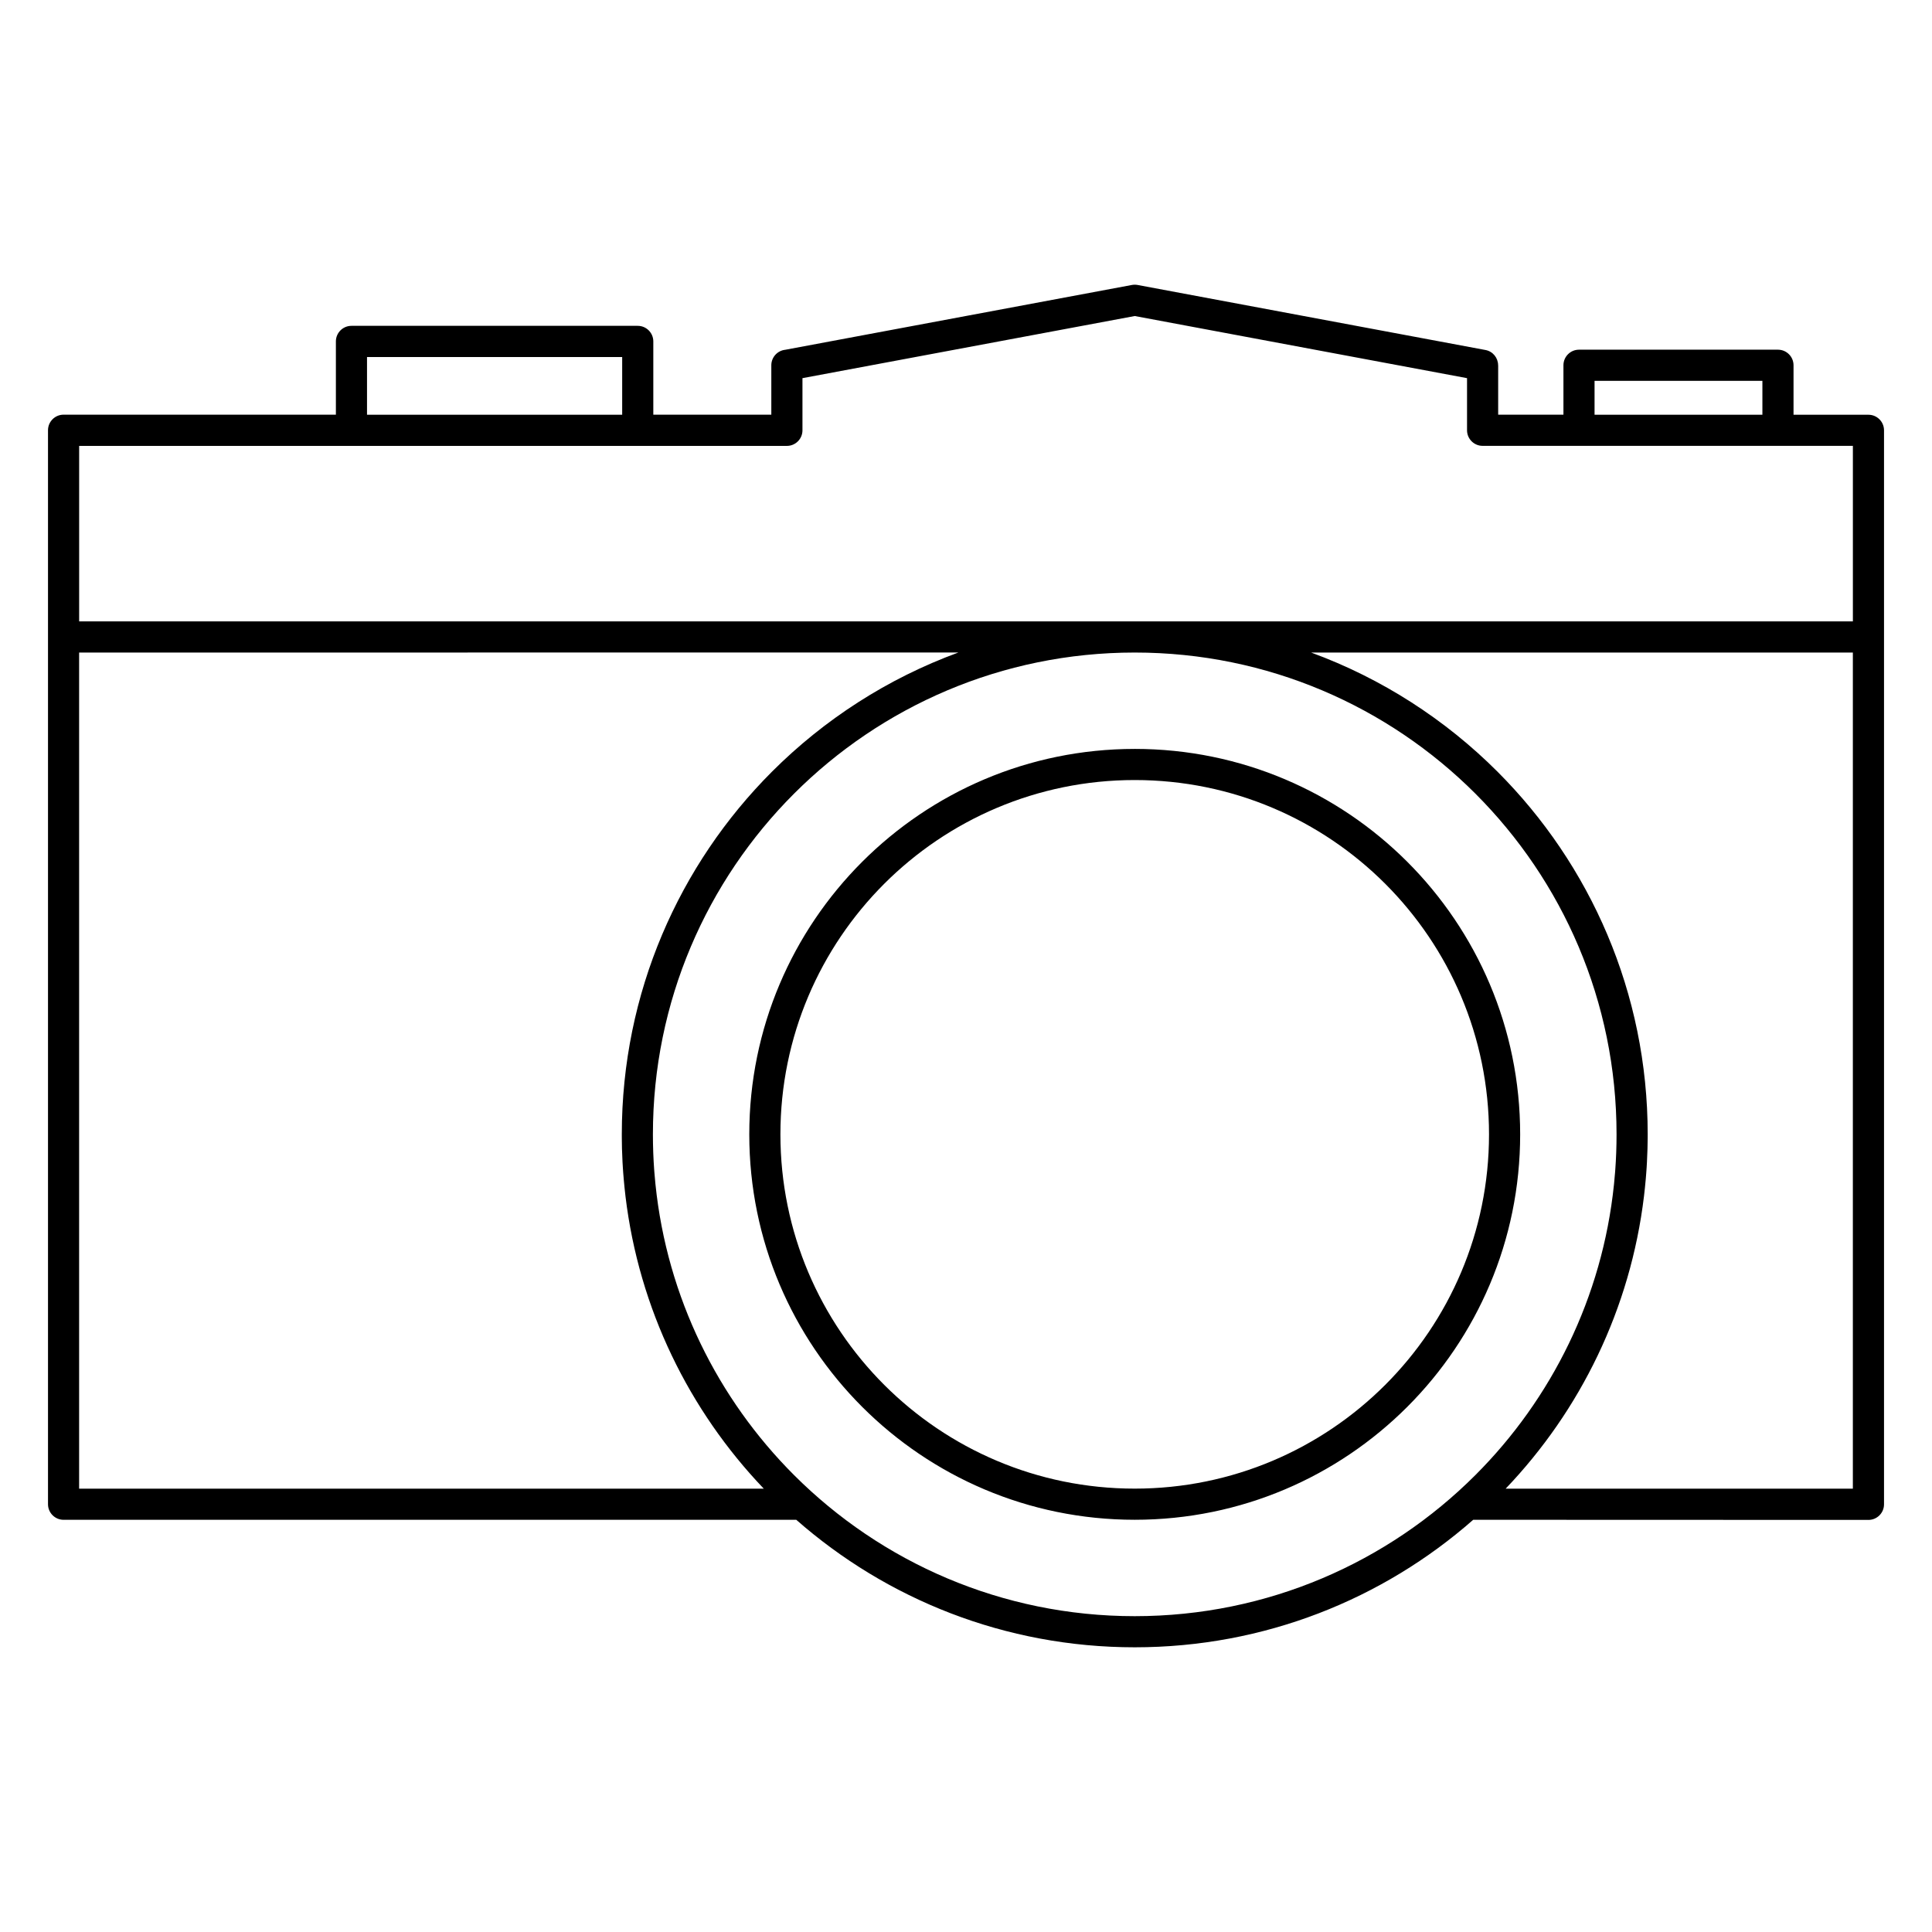
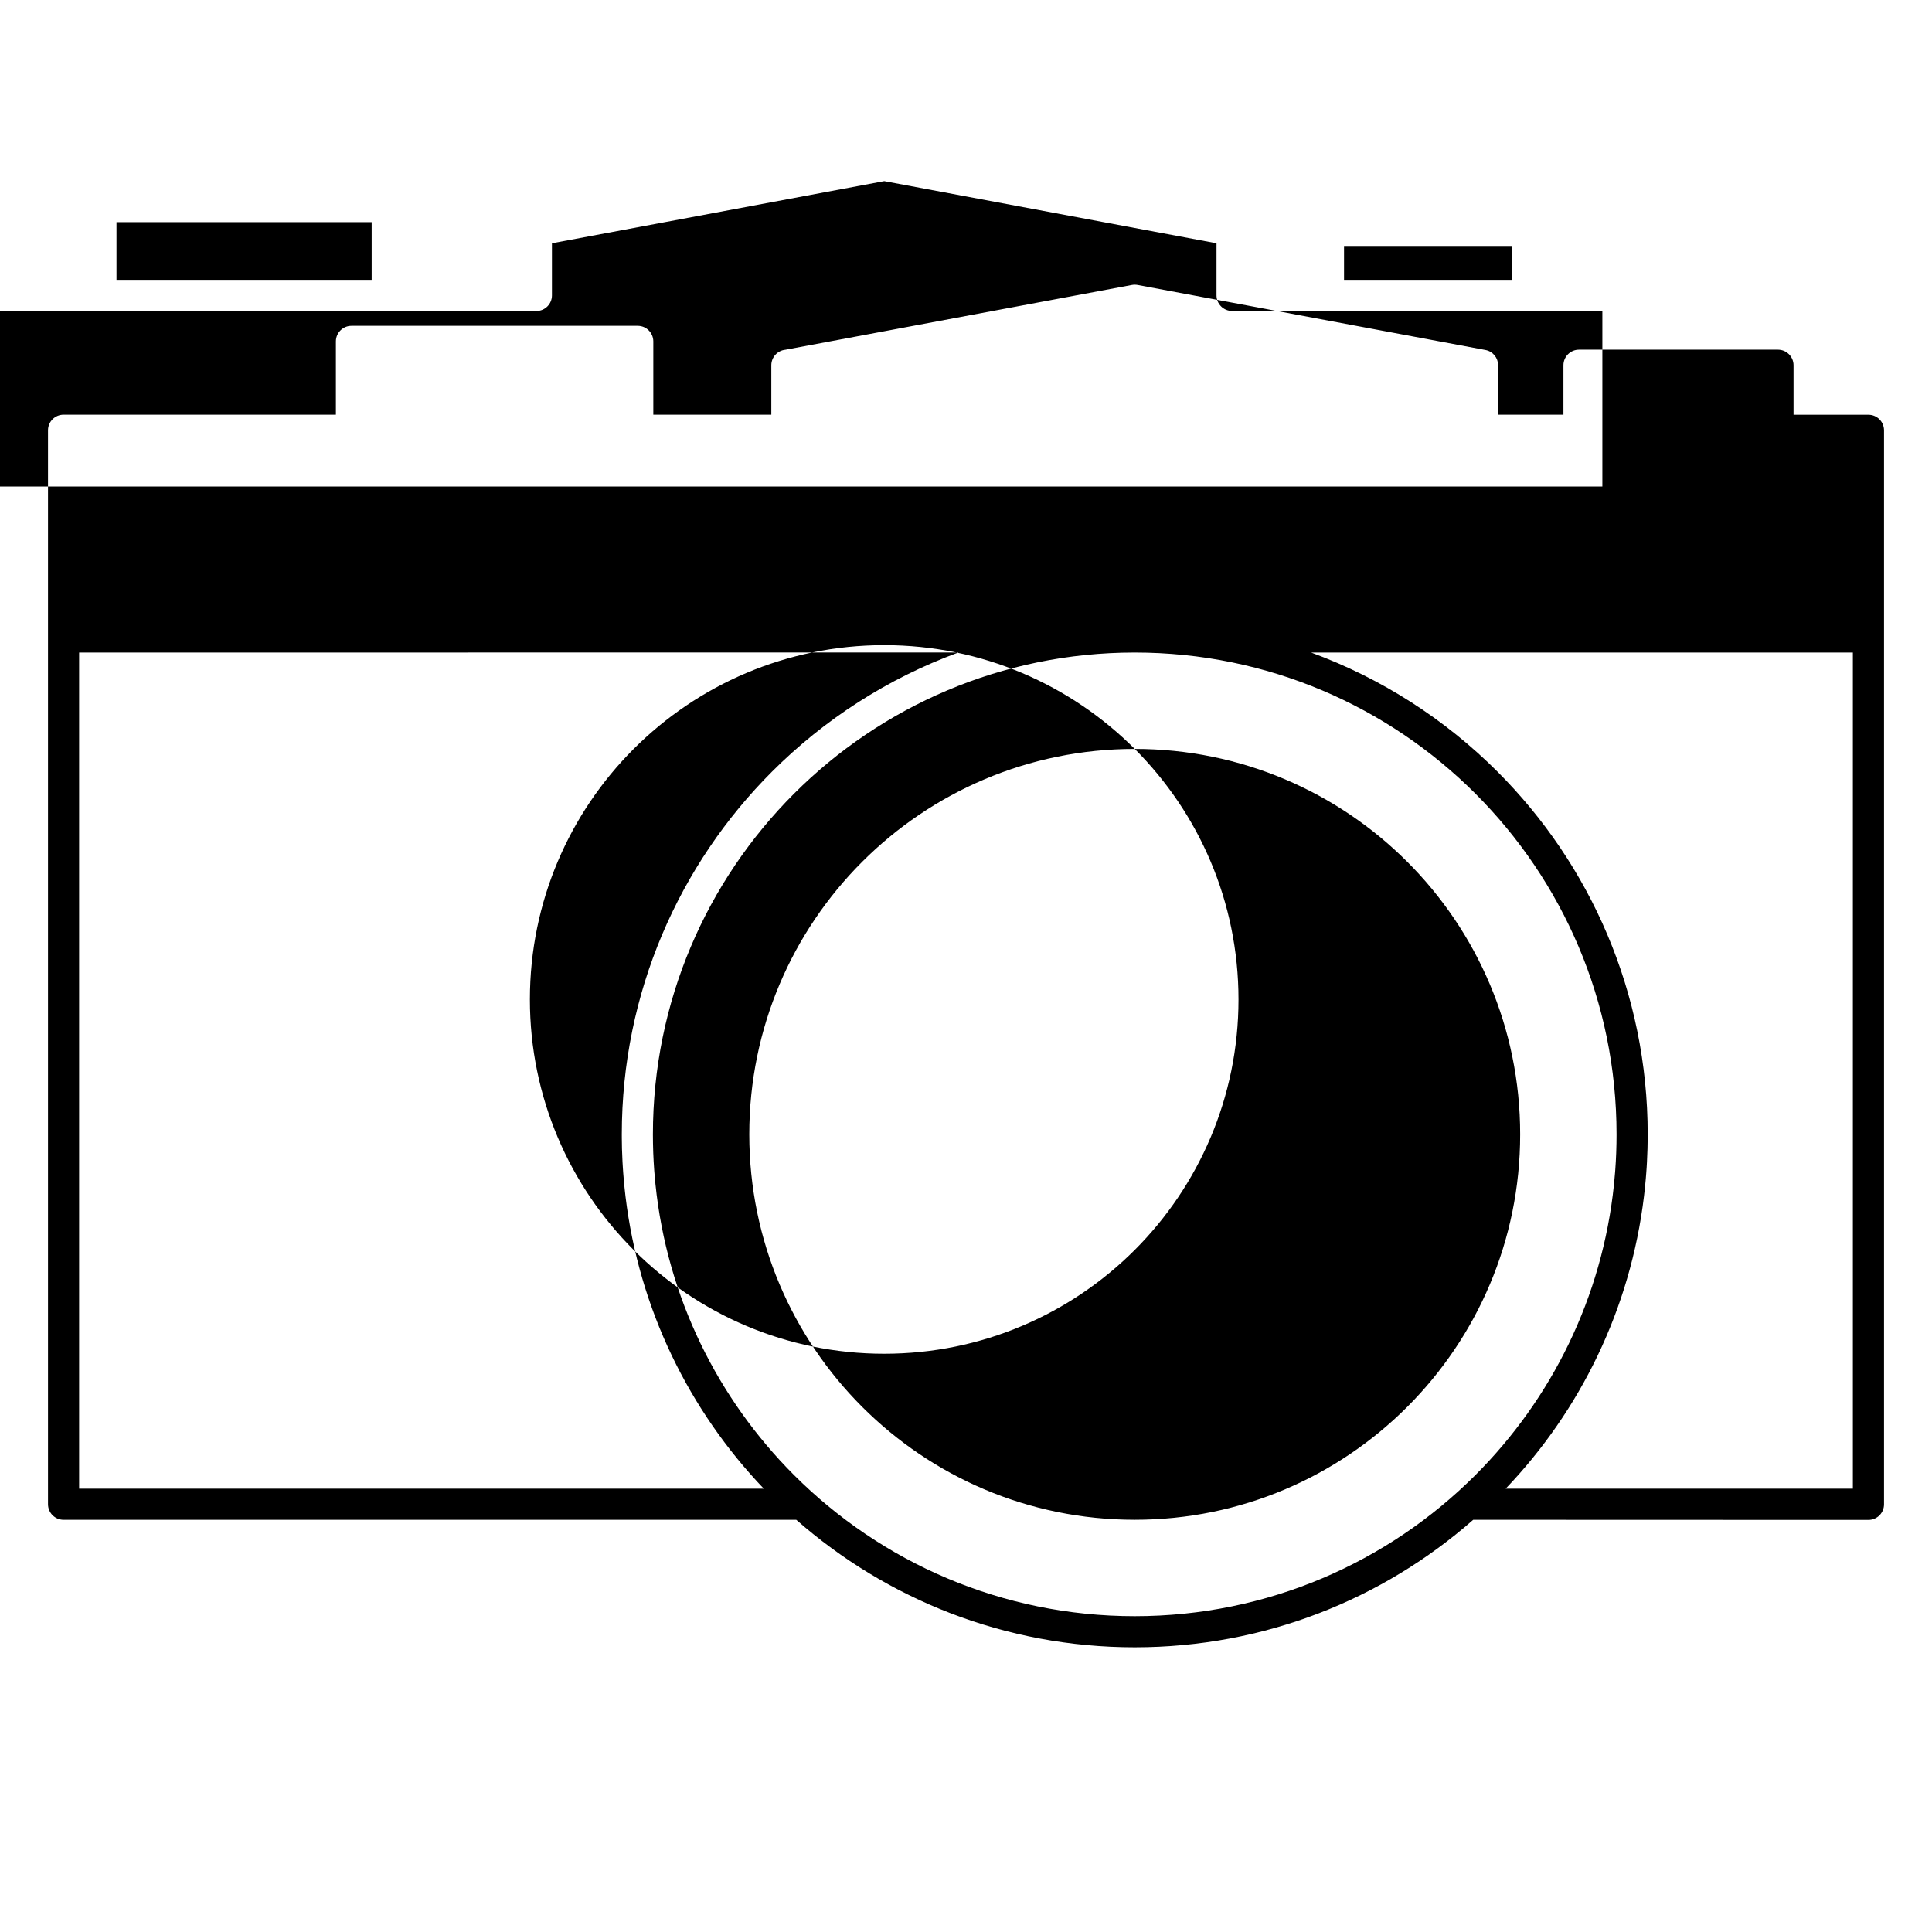
<svg xmlns="http://www.w3.org/2000/svg" fill="#000000" width="800px" height="800px" version="1.1" viewBox="144 144 512 512">
-   <path d="m491.46 316.93c18.734 6.863 35.543 17.727 49.379 31.562 24.594 24.594 39.816 58.586 39.816 96.125l-0.004 0.965-0.047 2.691-0.004 0.18c-0.031 1.168-0.078 2.332-0.141 3.492l-0.082 1.441-0.098 1.375-0.113 1.43-0.039 0.434c-0.129 1.453-0.277 2.898-0.449 4.336-3.59 29.922-16.895 56.859-36.664 77.551h92.012v-221.58zm43.543 37.398c-23.105-23.102-55.027-37.398-90.289-37.398-35.254 0-67.184 14.297-90.289 37.402-23.105 23.102-37.398 55.027-37.398 90.289 0 1.543 0.031 3.078 0.082 4.613l0.016 0.441c0.055 1.418 0.133 2.824 0.234 4.231l0.062 0.812 0.254 2.828 0.031 0.332c3.086 29.957 16.543 56.855 36.715 77.027 23.105 23.098 55.031 37.398 90.289 37.398 35.262 0 67.184-14.293 90.289-37.398 20.168-20.168 33.629-47.066 36.723-77.027l0.031-0.332 0.254-2.828 0.062-0.812c0.102-1.402 0.18-2.816 0.234-4.231l0.016-0.441c0.055-1.527 0.082-3.07 0.082-4.613 0-35.258-14.297-67.188-37.402-90.293zm-0.586 192.43c-23.934 21.035-55.332 33.793-89.703 33.793-34.375 0-65.766-12.766-89.699-33.793l-194.17 0.004c-2.273 0-4.125-1.852-4.125-4.125v-284.62c0-2.273 1.852-4.125 4.125-4.125h72.168v-19.418c0-2.277 1.852-4.125 4.125-4.125h75.871c2.273 0 4.125 1.852 4.125 4.125v19.426h31.273v-13.105c0-2.133 1.633-3.898 3.711-4.106l91.844-17.172c0.516-0.09 1.023-0.09 1.512 0l92.184 17.234c1.977 0.363 3.356 2.098 3.356 4.043h0.016v13.105h17.297v-13.105c0-2.277 1.852-4.125 4.125-4.125h52.727c2.273 0 4.125 1.852 4.125 4.125v13.117h19.855c2.273 0 4.125 1.852 4.125 4.125v284.63c0 2.273-1.852 4.125-4.125 4.125zm-188.01-8.25c-19.758-20.684-33.059-47.605-36.652-77.504l-0.008-0.09c-0.168-1.422-0.316-2.859-0.441-4.289l-0.039-0.48-0.113-1.367-0.098-1.438-0.062-1.043-0.023-0.363-0.141-3.488-0.004-0.18-0.039-2.691-0.004-0.965c0-37.539 15.219-71.527 39.812-96.121 13.836-13.836 30.645-24.703 49.379-31.566l-168.18 0.004h-64.828v221.58zm98.305-196.04c28.203 0 53.742 11.43 72.227 29.914 18.48 18.48 29.918 44.027 29.918 72.23 0 28.203-11.438 53.742-29.918 72.223-18.484 18.484-44.023 29.918-72.227 29.918-28.203 0-53.742-11.434-72.227-29.918-18.484-18.48-29.918-44.031-29.918-72.223 0-28.203 11.434-53.742 29.918-72.223 18.484-18.484 44.023-29.918 72.227-29.918zm66.391 35.746c-16.988-16.988-40.461-27.496-66.391-27.496-25.926 0-49.402 10.516-66.391 27.5-16.988 16.988-27.504 40.465-27.504 66.391s10.516 49.402 27.504 66.391c16.988 16.988 40.465 27.5 66.391 27.5 25.926 0 49.402-10.516 66.391-27.5 16.988-16.988 27.5-40.465 27.5-66.391 0-25.93-10.516-49.406-27.5-66.395zm-66.391-69.547h190.32v-46.512h-98.129c-2.273 0-4.125-1.852-4.125-4.125v-13.816l-88.059-16.465-88.059 16.465v13.828c0 2.273-1.852 4.125-4.125 4.125h-187.56v46.512h64.828zm-203.45-54.762h67.621v-15.293h-67.621zm325.31 0h44.48v-8.98h-44.48z" fill-rule="evenodd" />
+   <path d="m491.46 316.93c18.734 6.863 35.543 17.727 49.379 31.562 24.594 24.594 39.816 58.586 39.816 96.125l-0.004 0.965-0.047 2.691-0.004 0.18c-0.031 1.168-0.078 2.332-0.141 3.492l-0.082 1.441-0.098 1.375-0.113 1.43-0.039 0.434c-0.129 1.453-0.277 2.898-0.449 4.336-3.59 29.922-16.895 56.859-36.664 77.551h92.012v-221.58zm43.543 37.398c-23.105-23.102-55.027-37.398-90.289-37.398-35.254 0-67.184 14.297-90.289 37.402-23.105 23.102-37.398 55.027-37.398 90.289 0 1.543 0.031 3.078 0.082 4.613l0.016 0.441c0.055 1.418 0.133 2.824 0.234 4.231l0.062 0.812 0.254 2.828 0.031 0.332c3.086 29.957 16.543 56.855 36.715 77.027 23.105 23.098 55.031 37.398 90.289 37.398 35.262 0 67.184-14.293 90.289-37.398 20.168-20.168 33.629-47.066 36.723-77.027l0.031-0.332 0.254-2.828 0.062-0.812c0.102-1.402 0.18-2.816 0.234-4.231l0.016-0.441c0.055-1.527 0.082-3.07 0.082-4.613 0-35.258-14.297-67.188-37.402-90.293zm-0.586 192.43c-23.934 21.035-55.332 33.793-89.703 33.793-34.375 0-65.766-12.766-89.699-33.793l-194.17 0.004c-2.273 0-4.125-1.852-4.125-4.125v-284.62c0-2.273 1.852-4.125 4.125-4.125h72.168v-19.418c0-2.277 1.852-4.125 4.125-4.125h75.871c2.273 0 4.125 1.852 4.125 4.125v19.426h31.273v-13.105c0-2.133 1.633-3.898 3.711-4.106l91.844-17.172c0.516-0.09 1.023-0.09 1.512 0l92.184 17.234c1.977 0.363 3.356 2.098 3.356 4.043h0.016v13.105h17.297v-13.105c0-2.277 1.852-4.125 4.125-4.125h52.727c2.273 0 4.125 1.852 4.125 4.125v13.117h19.855c2.273 0 4.125 1.852 4.125 4.125v284.63c0 2.273-1.852 4.125-4.125 4.125zm-188.01-8.25c-19.758-20.684-33.059-47.605-36.652-77.504l-0.008-0.09c-0.168-1.422-0.316-2.859-0.441-4.289l-0.039-0.48-0.113-1.367-0.098-1.438-0.062-1.043-0.023-0.363-0.141-3.488-0.004-0.18-0.039-2.691-0.004-0.965c0-37.539 15.219-71.527 39.812-96.121 13.836-13.836 30.645-24.703 49.379-31.566l-168.18 0.004h-64.828v221.58zm98.305-196.04c28.203 0 53.742 11.43 72.227 29.914 18.48 18.48 29.918 44.027 29.918 72.23 0 28.203-11.438 53.742-29.918 72.223-18.484 18.484-44.023 29.918-72.227 29.918-28.203 0-53.742-11.434-72.227-29.918-18.484-18.48-29.918-44.031-29.918-72.223 0-28.203 11.434-53.742 29.918-72.223 18.484-18.484 44.023-29.918 72.227-29.918zc-16.988-16.988-40.461-27.496-66.391-27.496-25.926 0-49.402 10.516-66.391 27.5-16.988 16.988-27.504 40.465-27.504 66.391s10.516 49.402 27.504 66.391c16.988 16.988 40.465 27.5 66.391 27.5 25.926 0 49.402-10.516 66.391-27.5 16.988-16.988 27.5-40.465 27.5-66.391 0-25.93-10.516-49.406-27.5-66.395zm-66.391-69.547h190.32v-46.512h-98.129c-2.273 0-4.125-1.852-4.125-4.125v-13.816l-88.059-16.465-88.059 16.465v13.828c0 2.273-1.852 4.125-4.125 4.125h-187.56v46.512h64.828zm-203.45-54.762h67.621v-15.293h-67.621zm325.31 0h44.48v-8.98h-44.48z" fill-rule="evenodd" />
</svg>